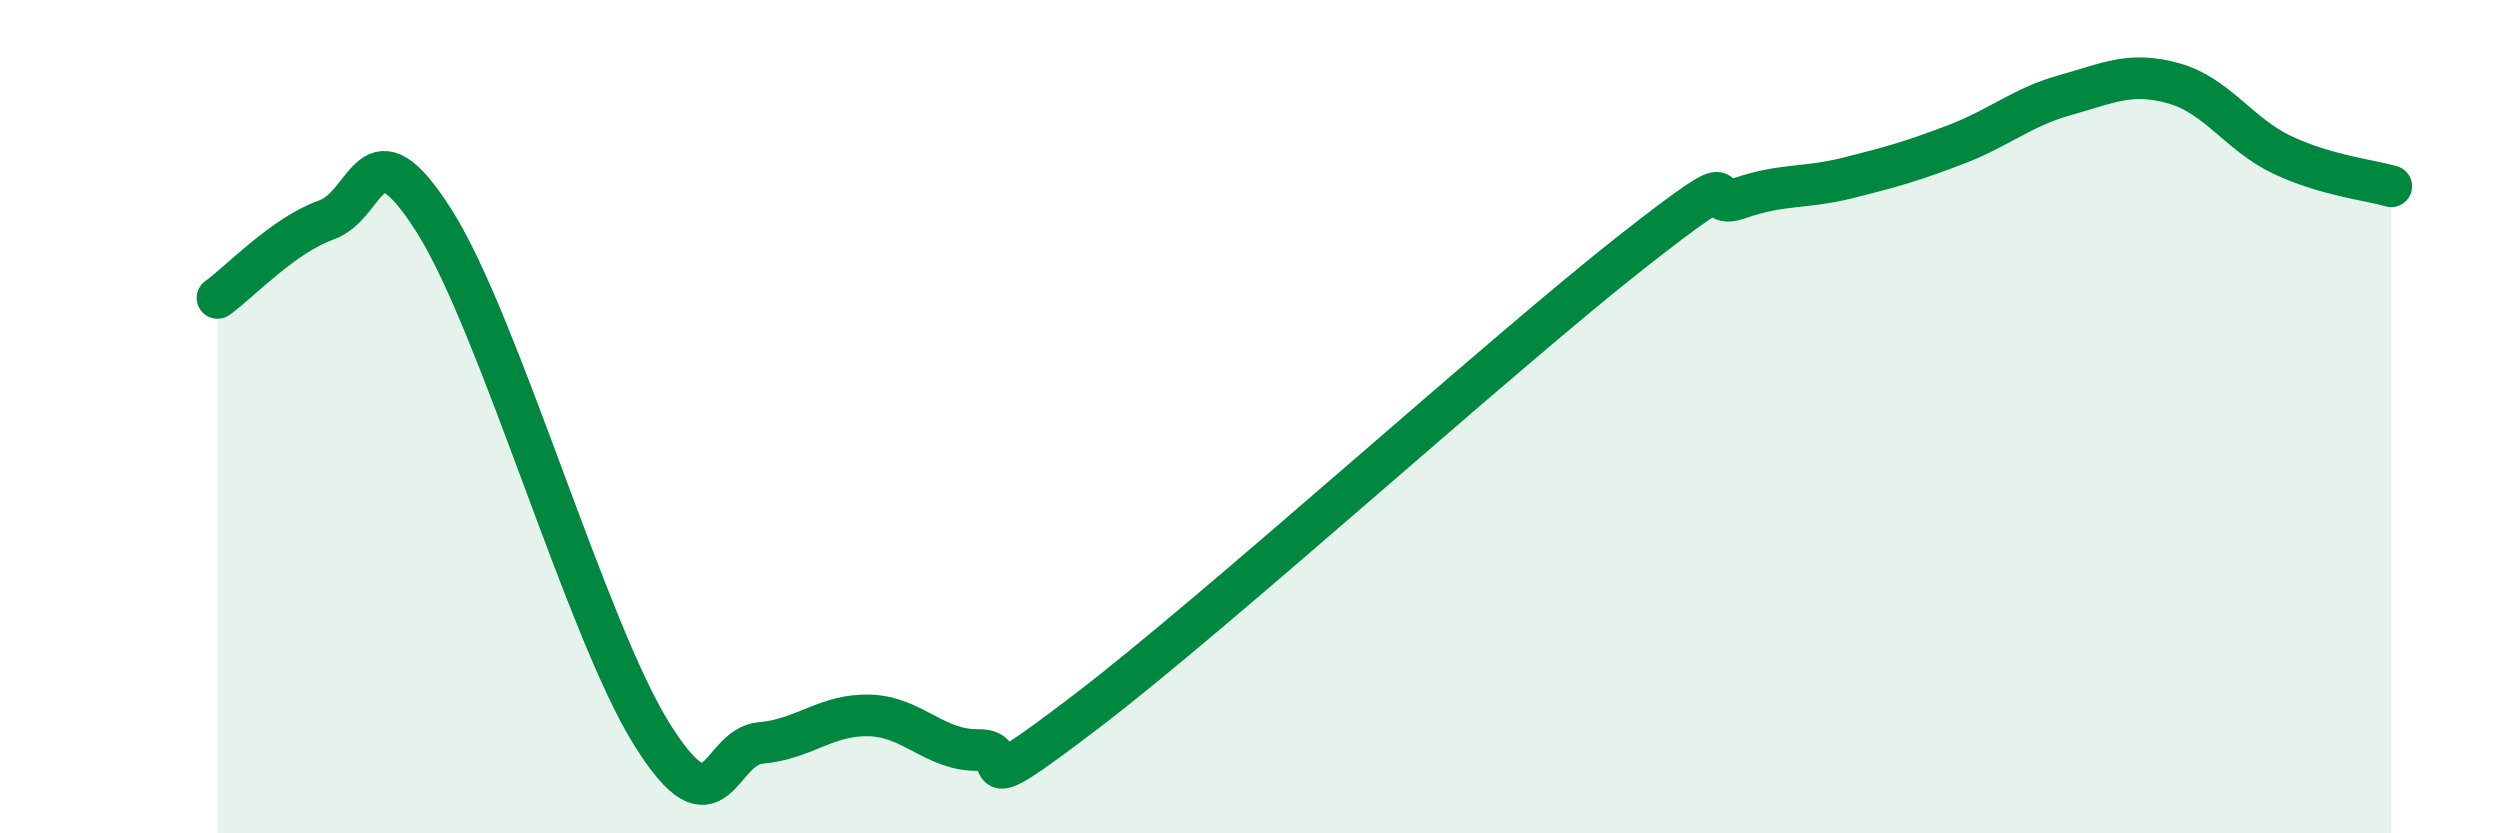
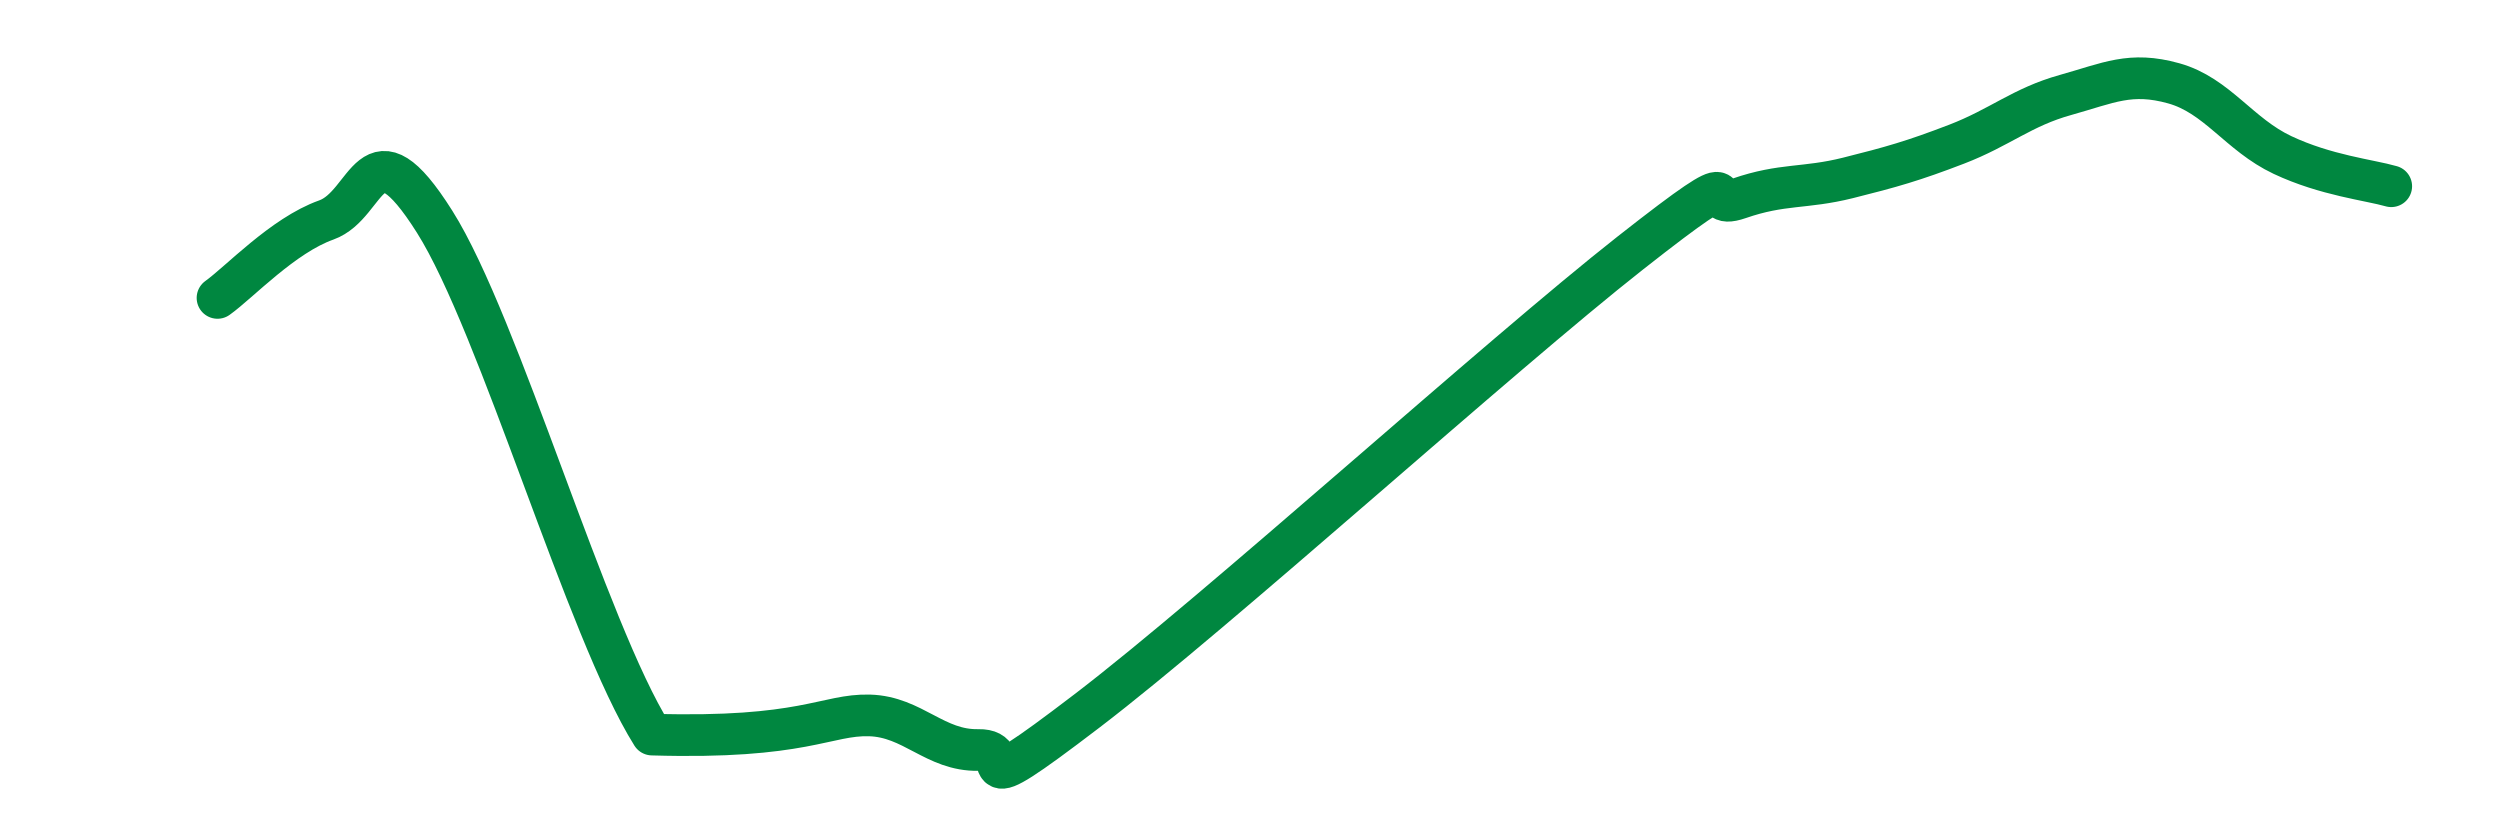
<svg xmlns="http://www.w3.org/2000/svg" width="60" height="20" viewBox="0 0 60 20">
-   <path d="M 5.22,7.15 C 5.74,6.78 6.79,5.65 7.83,5.28 C 8.87,4.91 8.87,2.85 10.43,5.32 C 11.99,7.79 14.08,15.13 15.65,17.63 C 17.22,20.13 17.22,17.92 18.26,17.83 C 19.3,17.74 19.83,17.14 20.87,17.17 C 21.91,17.2 22.44,18.02 23.48,18 C 24.52,17.98 22.96,19.45 26.09,17.06 C 29.22,14.67 36,8.53 39.13,6.07 C 42.26,3.61 40.7,5.12 41.74,4.76 C 42.78,4.4 43.31,4.53 44.35,4.27 C 45.39,4.01 45.92,3.86 46.96,3.46 C 48,3.06 48.53,2.57 49.57,2.28 C 50.61,1.99 51.13,1.71 52.17,2 C 53.21,2.29 53.74,3.23 54.78,3.72 C 55.82,4.21 56.87,4.32 57.39,4.47L57.39 20L5.22 20Z" fill="#008740" opacity="0.1" stroke-linecap="round" stroke-linejoin="round" />
-   <path d="M 5.22,7.15 C 5.74,6.78 6.79,5.65 7.83,5.28 C 8.87,4.91 8.87,2.85 10.43,5.32 C 11.99,7.79 14.08,15.13 15.65,17.63 C 17.22,20.13 17.22,17.92 18.26,17.83 C 19.3,17.74 19.83,17.14 20.87,17.17 C 21.91,17.2 22.44,18.02 23.48,18 C 24.52,17.98 22.96,19.45 26.09,17.06 C 29.22,14.67 36,8.53 39.13,6.07 C 42.26,3.61 40.7,5.12 41.74,4.76 C 42.78,4.4 43.31,4.53 44.35,4.27 C 45.39,4.01 45.92,3.86 46.96,3.46 C 48,3.06 48.53,2.57 49.57,2.28 C 50.61,1.99 51.13,1.71 52.17,2 C 53.21,2.29 53.74,3.23 54.78,3.72 C 55.82,4.21 56.87,4.32 57.39,4.47" stroke="#008740" stroke-width="1" fill="none" stroke-linecap="round" stroke-linejoin="round" />
+   <path d="M 5.22,7.15 C 5.74,6.78 6.79,5.65 7.83,5.28 C 8.87,4.91 8.87,2.85 10.43,5.32 C 11.99,7.79 14.08,15.13 15.65,17.63 C 19.3,17.74 19.83,17.14 20.87,17.17 C 21.91,17.2 22.44,18.02 23.48,18 C 24.52,17.98 22.96,19.45 26.09,17.06 C 29.22,14.67 36,8.53 39.13,6.07 C 42.26,3.61 40.7,5.12 41.74,4.76 C 42.78,4.4 43.31,4.53 44.35,4.27 C 45.39,4.01 45.92,3.86 46.96,3.46 C 48,3.06 48.53,2.57 49.57,2.28 C 50.61,1.99 51.13,1.71 52.17,2 C 53.21,2.29 53.74,3.23 54.78,3.72 C 55.82,4.21 56.87,4.32 57.39,4.47" stroke="#008740" stroke-width="1" fill="none" stroke-linecap="round" stroke-linejoin="round" />
</svg>